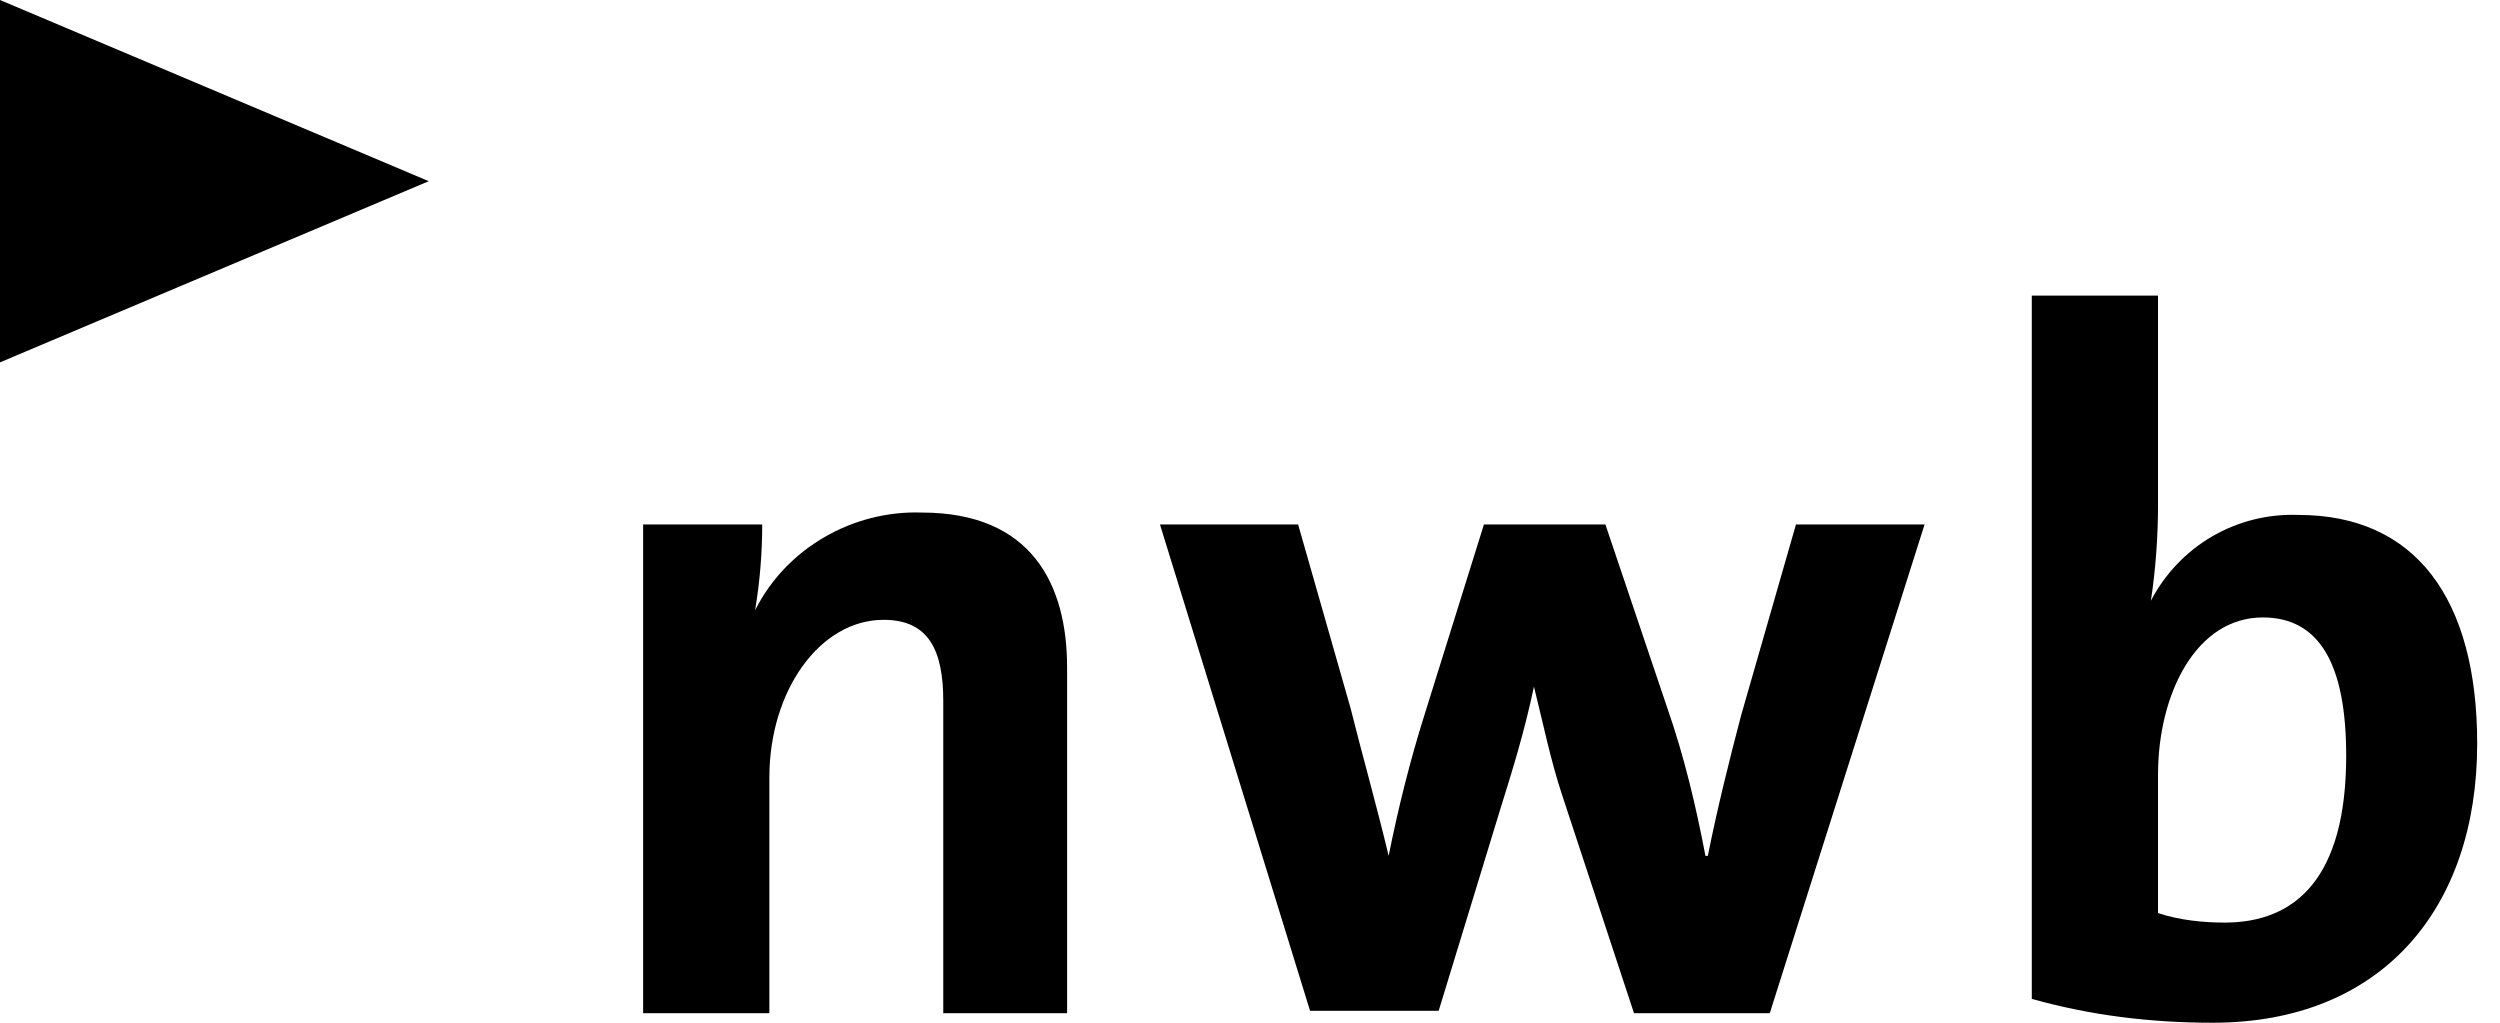
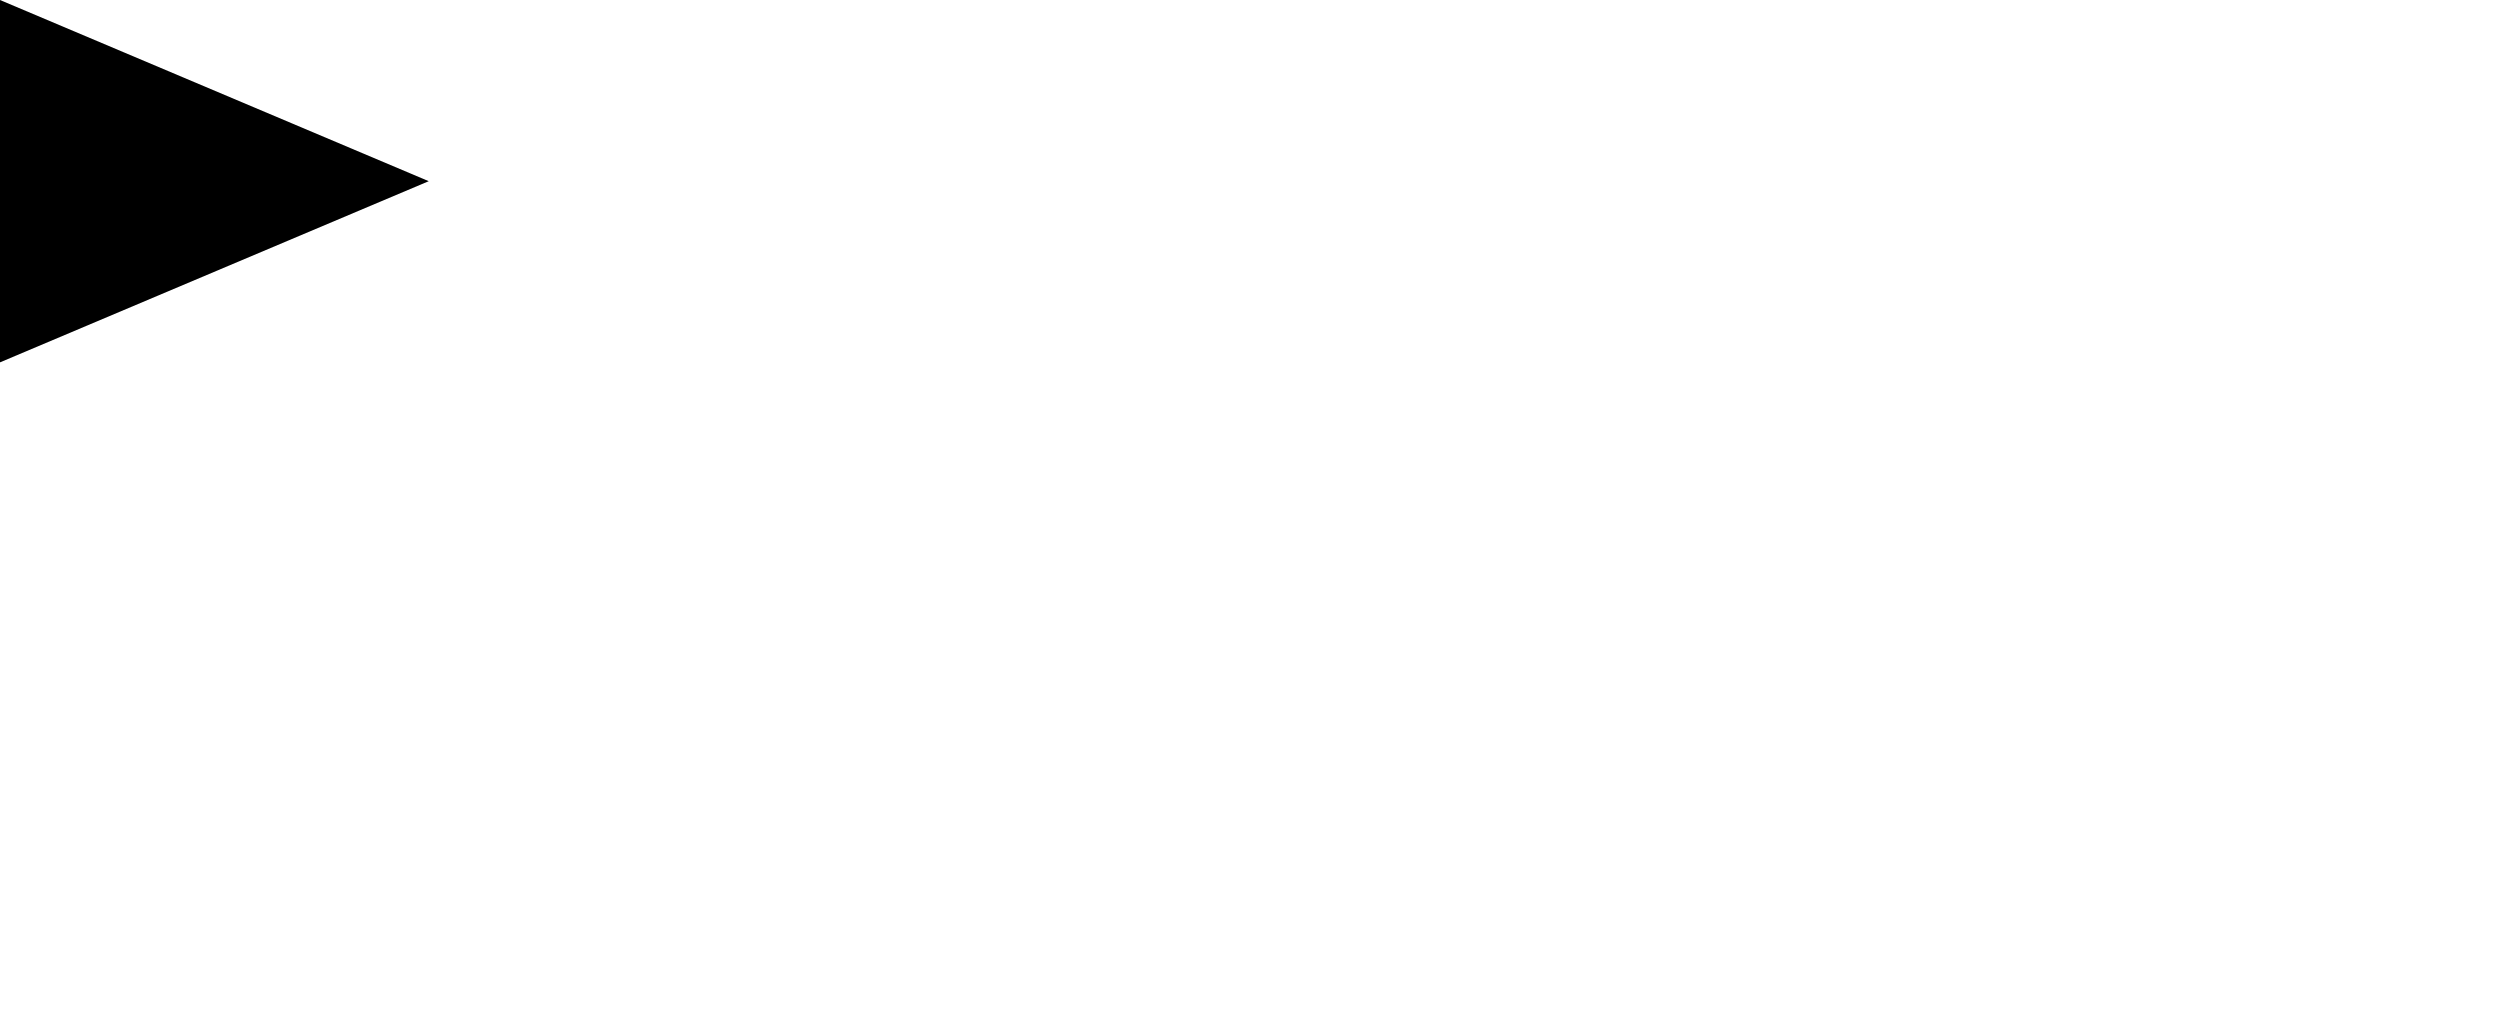
<svg xmlns="http://www.w3.org/2000/svg" width="88" height="36" viewBox="0 0 88 36" fill="none">
-   <path d="M32.448 18.042C30.016 17.958 27.669 19.301 26.579 21.483C26.747 20.476 26.83 19.469 26.83 18.462H22.638V35.665H27.082V27.357C27.082 24.336 28.843 21.818 31.106 21.818C32.699 21.818 33.203 22.909 33.203 24.672V35.665H37.562V23.497C37.562 20.56 36.305 18.042 32.448 18.042Z" fill="black" />
-   <path d="M61.289 25.175C60.87 26.77 60.451 28.448 60.116 30.126H60.032C59.696 28.364 59.277 26.602 58.69 24.924L56.51 18.462H52.234L50.138 25.175C49.635 26.77 49.216 28.448 48.88 30.126C48.461 28.364 47.958 26.602 47.539 24.924L45.694 18.462H40.831L46.114 35.581H50.641L52.821 28.448C53.24 27.105 53.66 25.763 53.995 24.168C54.33 25.511 54.582 26.77 55.001 28.029L57.517 35.665H62.296L67.745 18.462H63.218L61.289 25.175Z" fill="black" />
-   <path d="M80.909 18.126C78.729 18.042 76.717 19.217 75.711 21.147C75.878 20.056 75.962 18.881 75.962 17.79V10.405H71.519V35.161C73.615 35.748 75.711 36 77.891 36C83.844 36 87.197 31.972 87.197 26.182C87.197 21.063 85.017 18.126 80.909 18.126ZM78.31 32.475C77.555 32.475 76.717 32.392 75.962 32.14V27.273C75.962 24.419 77.304 21.734 79.651 21.734C81.664 21.734 82.586 23.413 82.586 26.601C82.586 30.881 80.825 32.475 78.31 32.475Z" fill="black" />
  <path d="M0 12.755L15.092 6.378L0 0V12.755Z" fill="black" />
</svg>